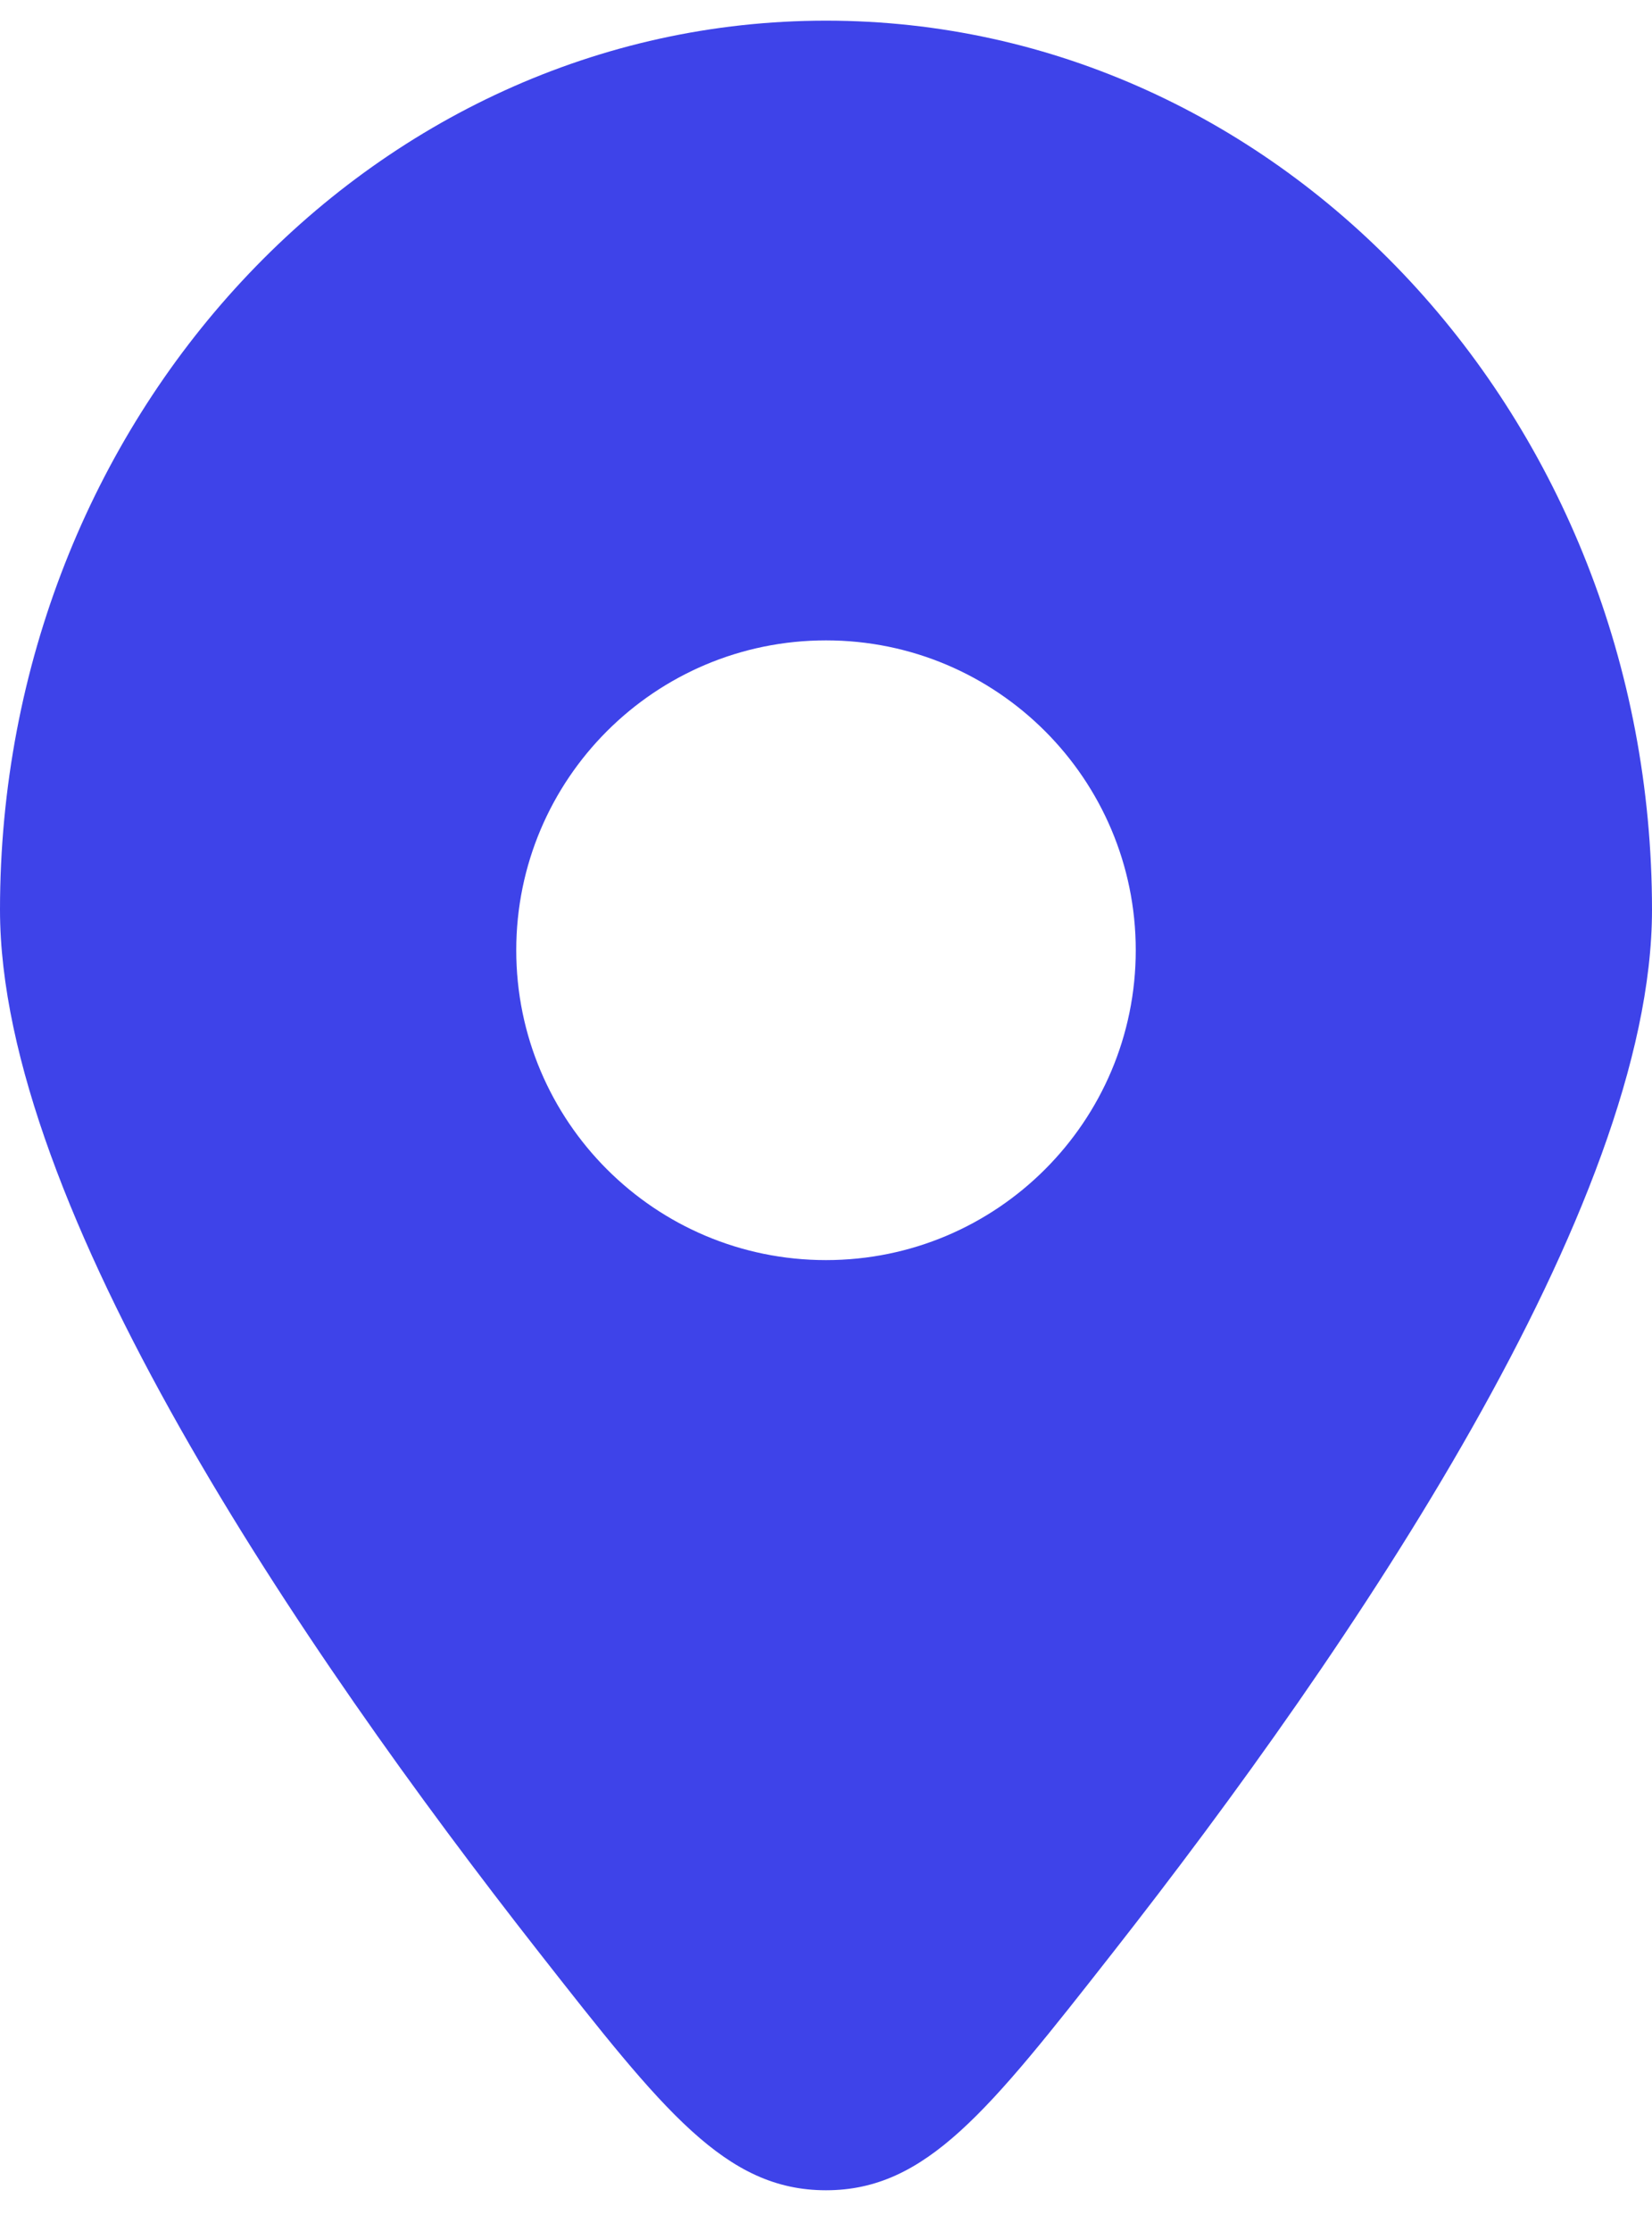
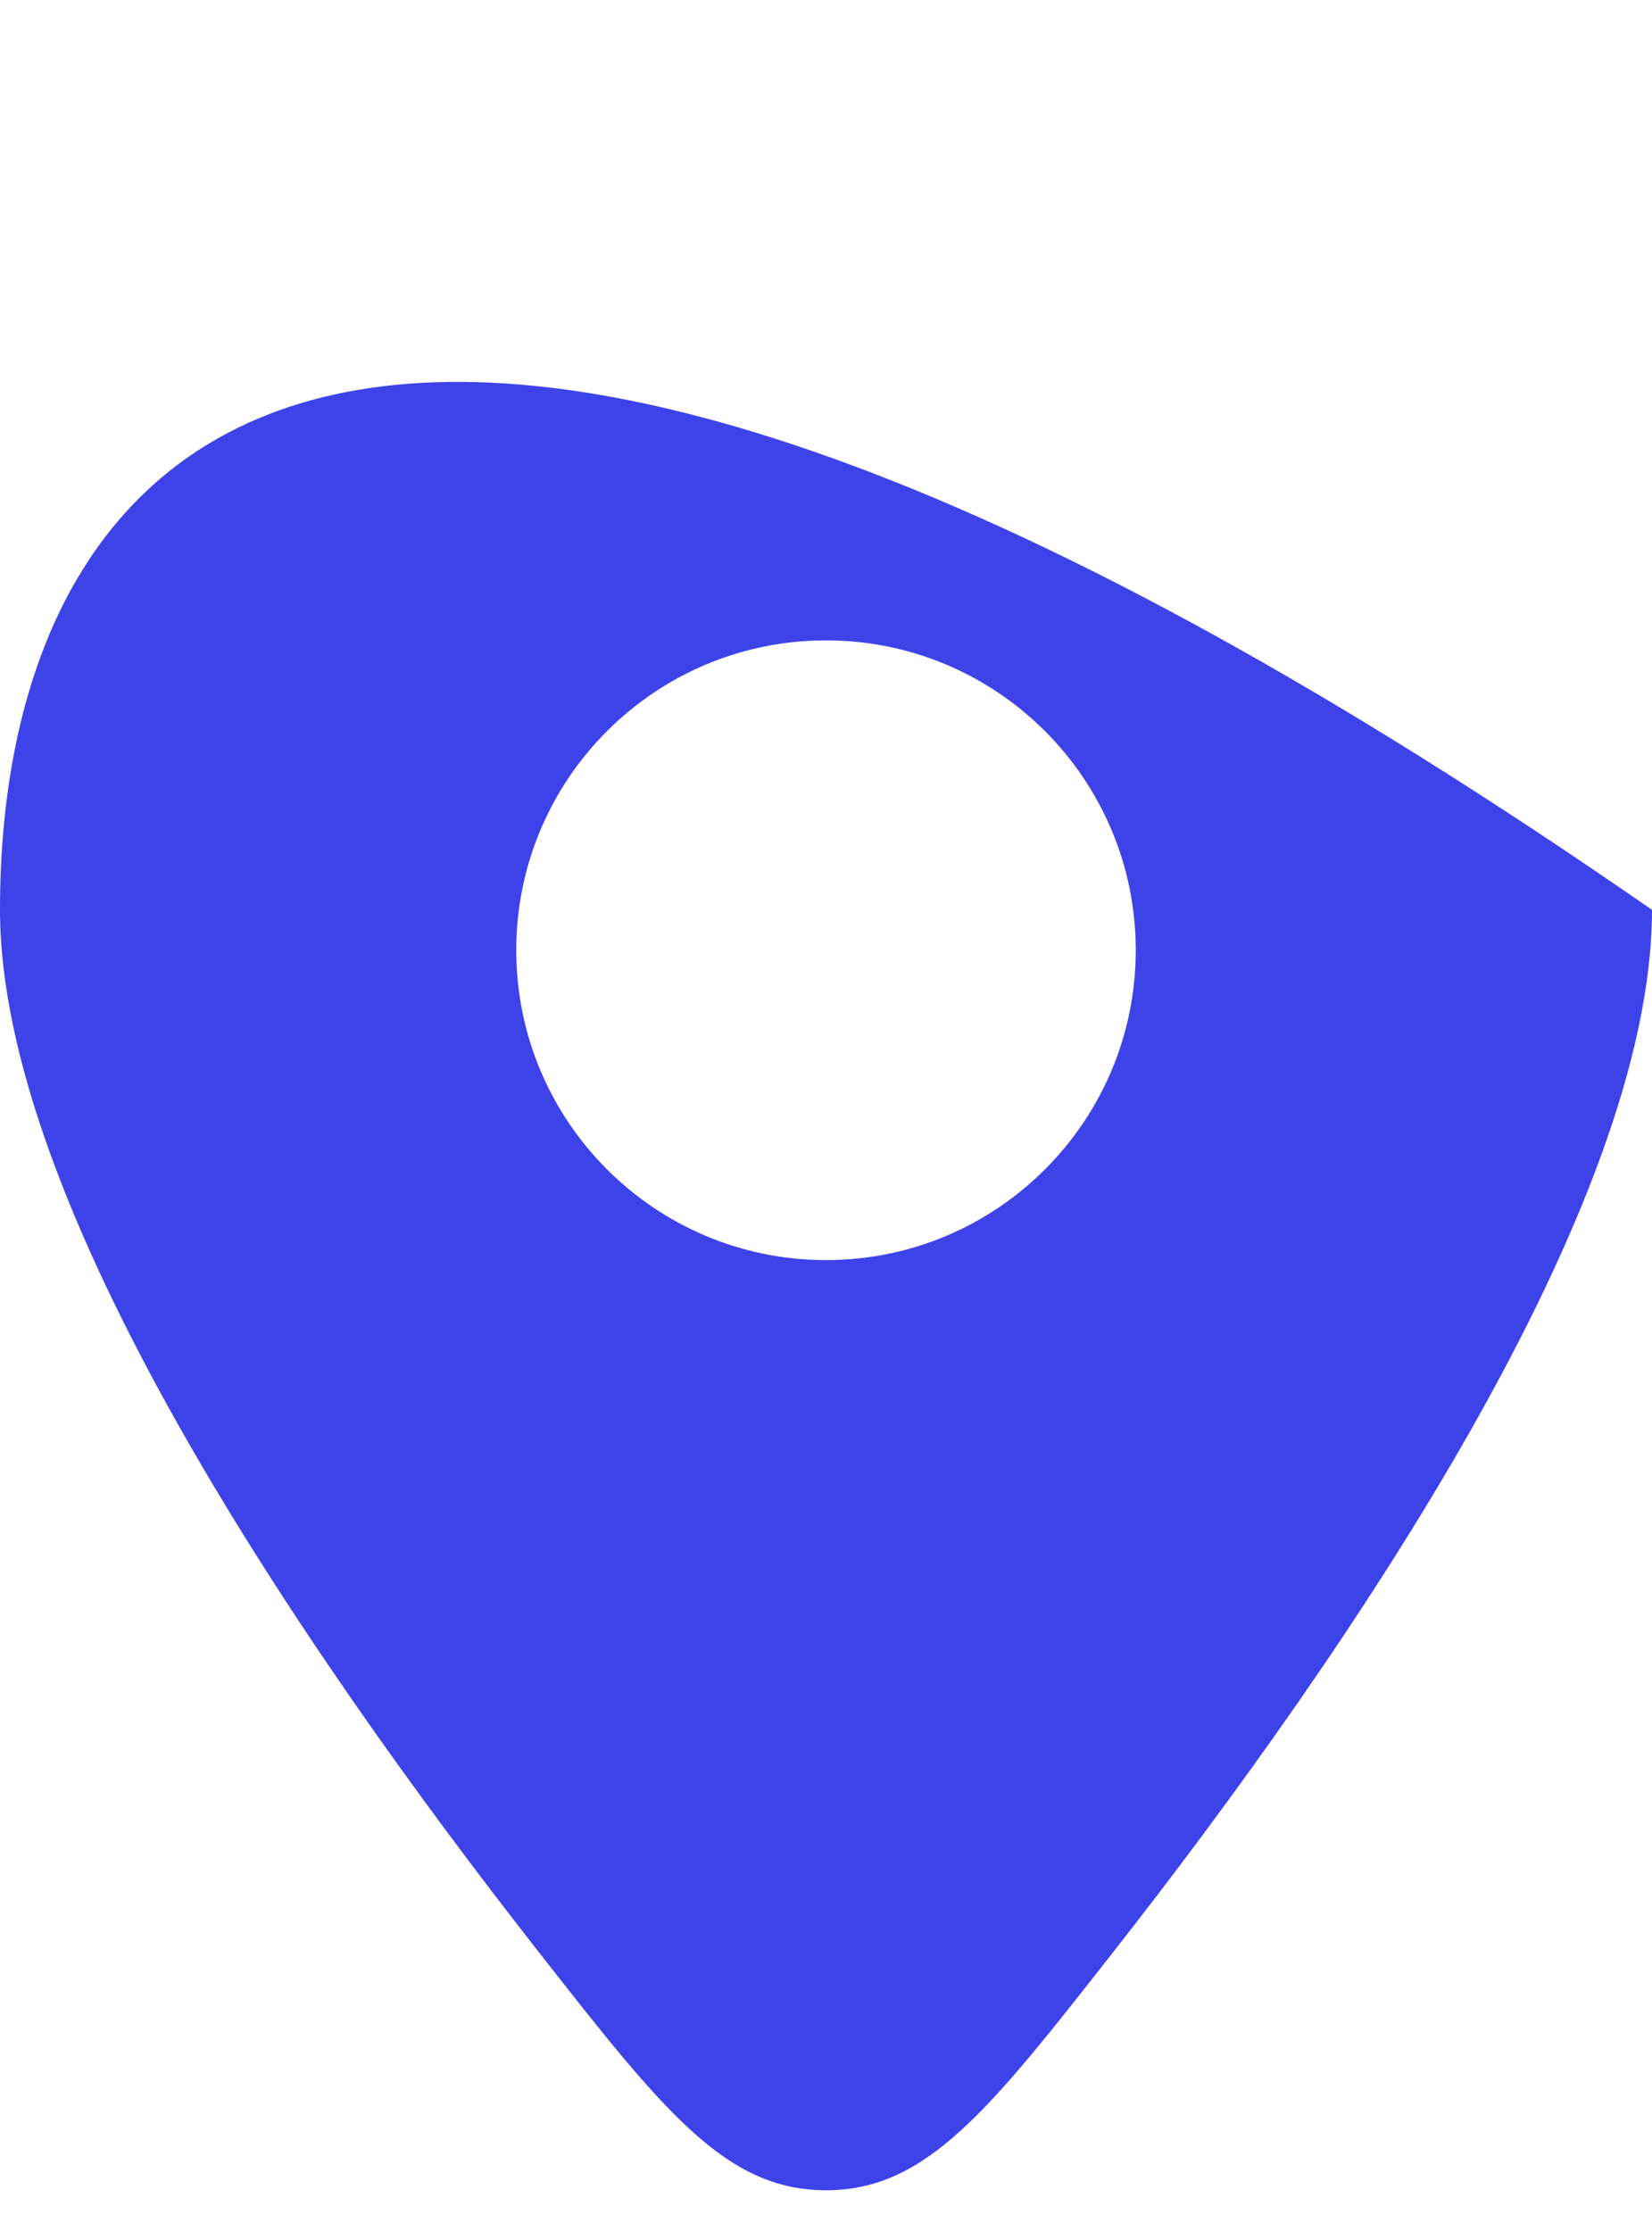
<svg xmlns="http://www.w3.org/2000/svg" width="20" height="27" viewBox="0 0 20 27" fill="none">
-   <path fill-rule="evenodd" clip-rule="evenodd" d="M13.476 23.626C16.363 19.944 20 14.595 20 11.011C20 5.068 15.523 0.25 10 0.25C4.477 0.25 0 5.068 0 11.011C0 14.595 3.637 19.944 6.524 23.626C8.03 25.546 8.783 26.507 10 26.507C11.216 26.507 11.97 25.546 13.476 23.626ZM10 15.25C7.929 15.25 6.25 13.571 6.25 11.5C6.25 9.429 7.929 7.75 10 7.75C12.071 7.75 13.75 9.429 13.75 11.5C13.75 13.571 12.071 15.25 10 15.25Z" fill="#3E43E9" />
+   <path fill-rule="evenodd" clip-rule="evenodd" d="M13.476 23.626C16.363 19.944 20 14.595 20 11.011C4.477 0.25 0 5.068 0 11.011C0 14.595 3.637 19.944 6.524 23.626C8.03 25.546 8.783 26.507 10 26.507C11.216 26.507 11.97 25.546 13.476 23.626ZM10 15.25C7.929 15.25 6.25 13.571 6.25 11.5C6.25 9.429 7.929 7.75 10 7.75C12.071 7.75 13.75 9.429 13.75 11.5C13.75 13.571 12.071 15.25 10 15.25Z" fill="#3E43E9" />
</svg>